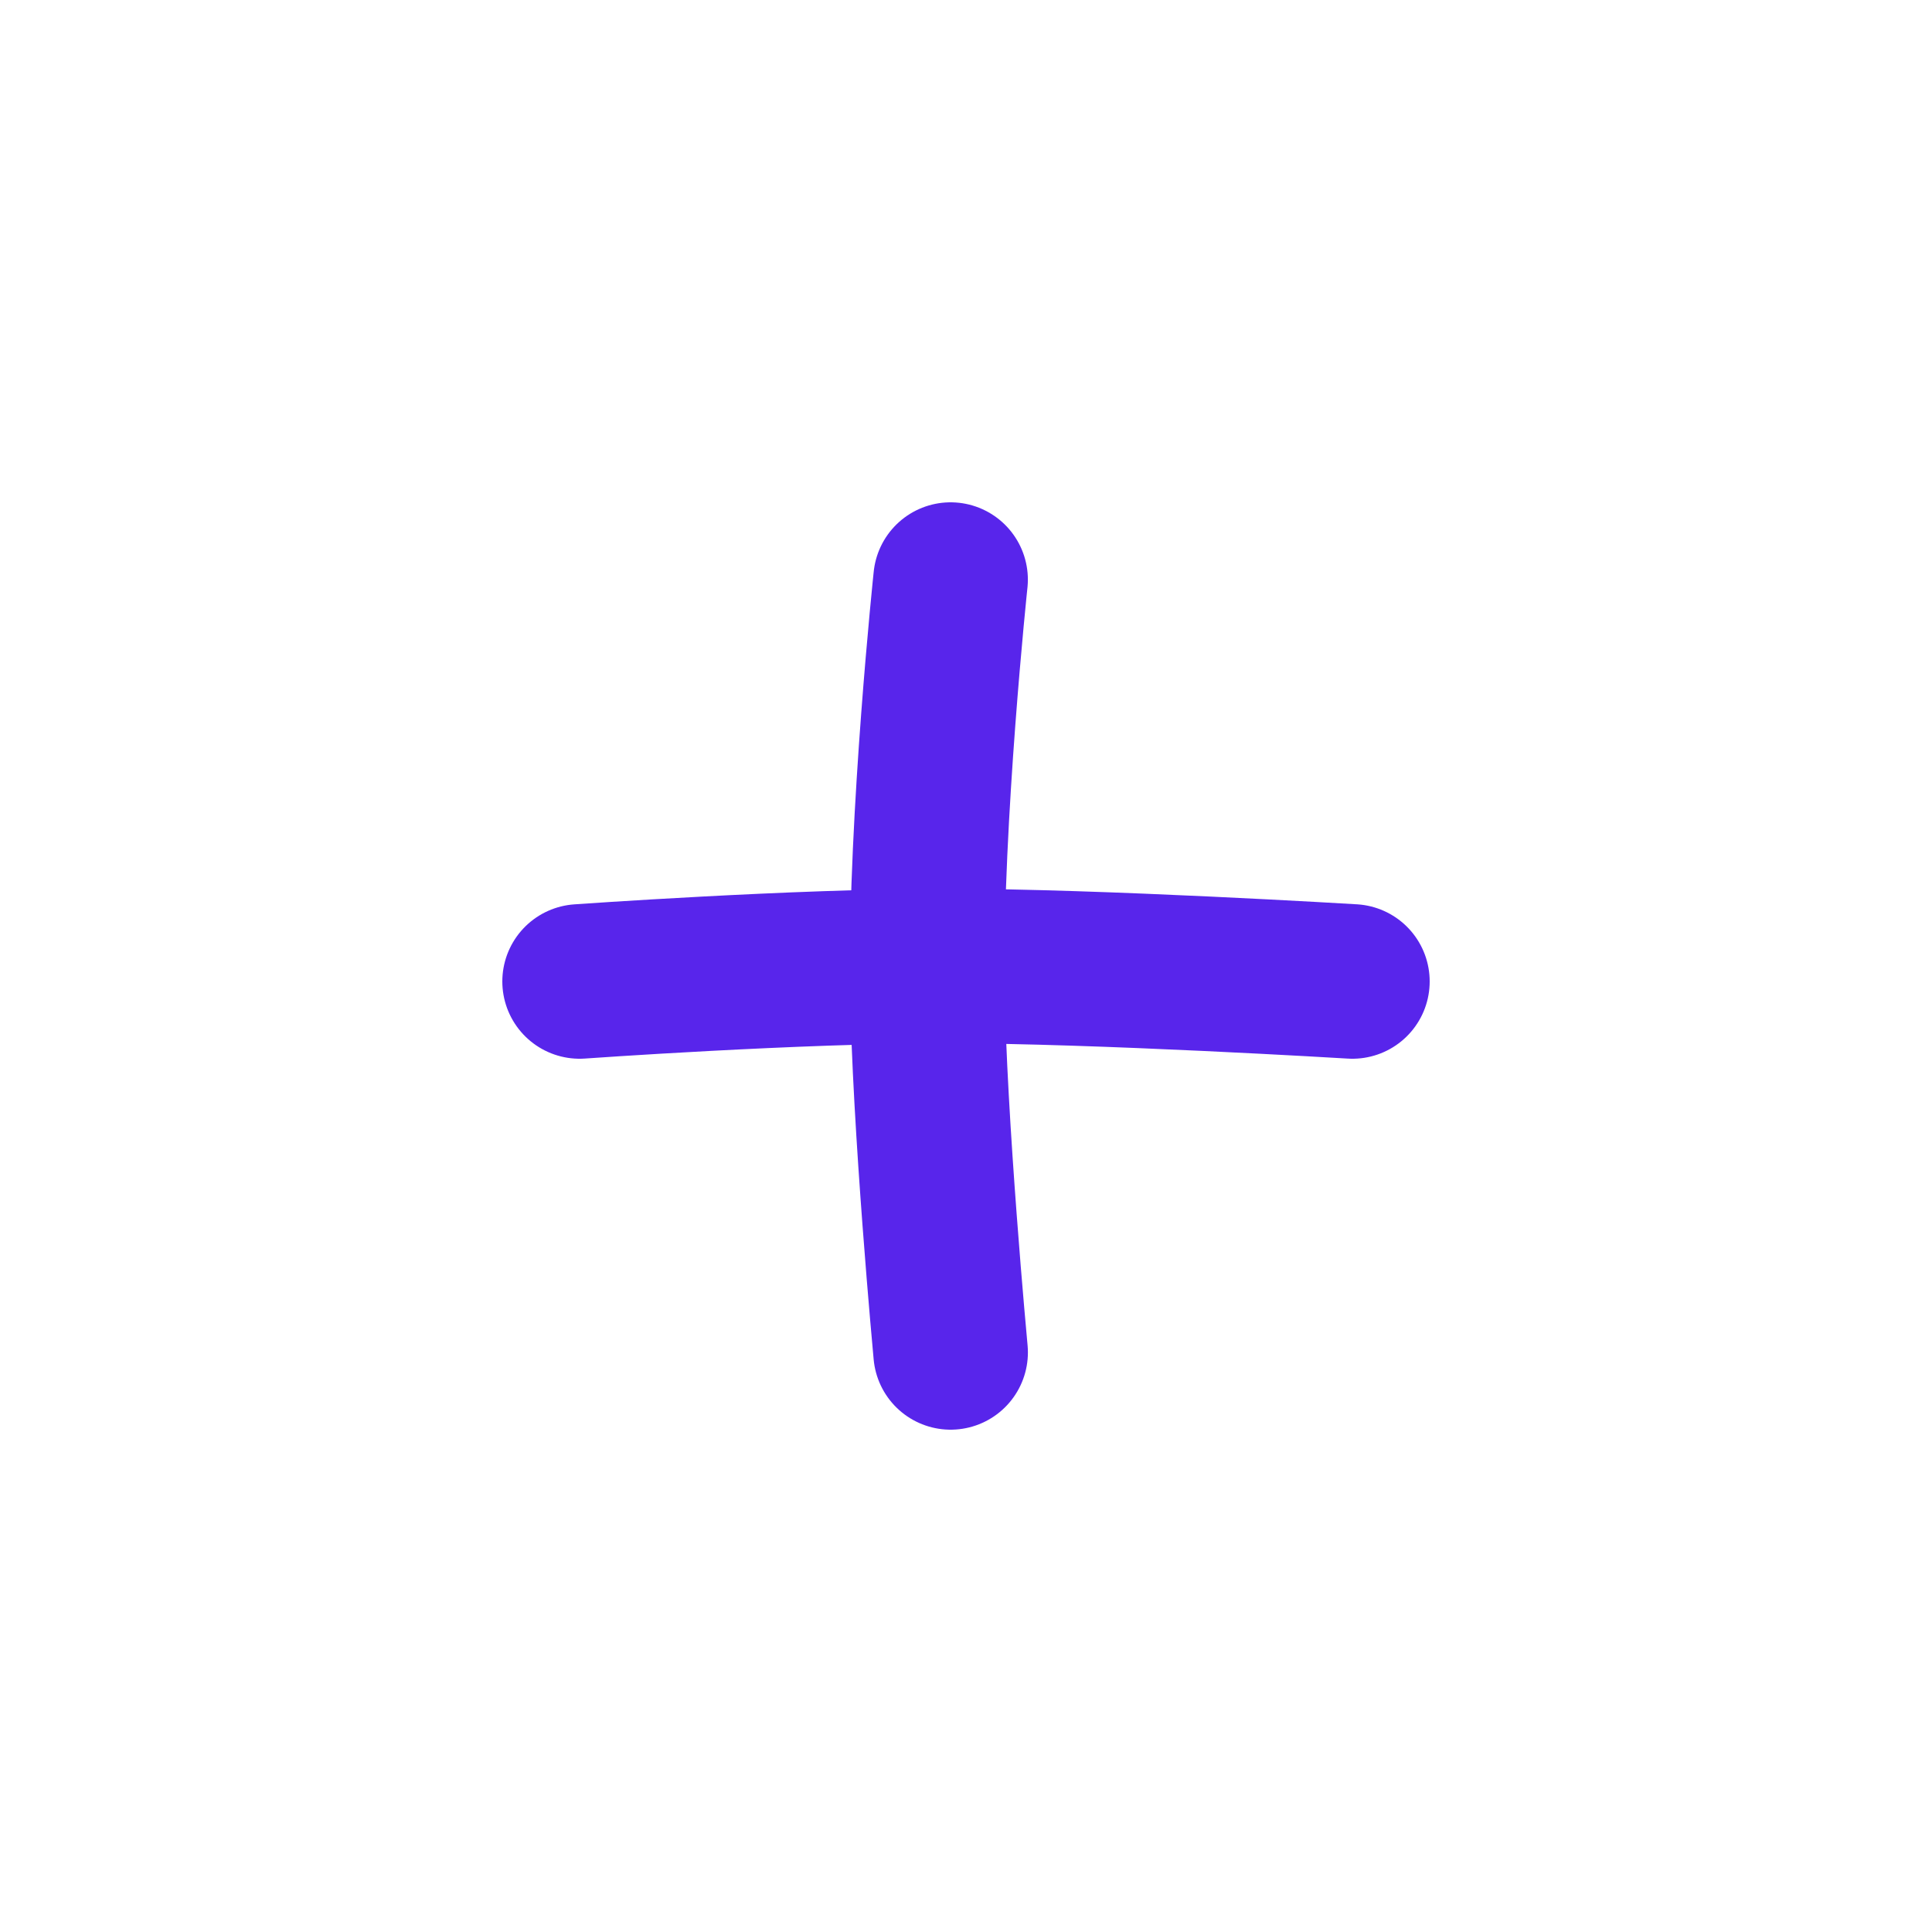
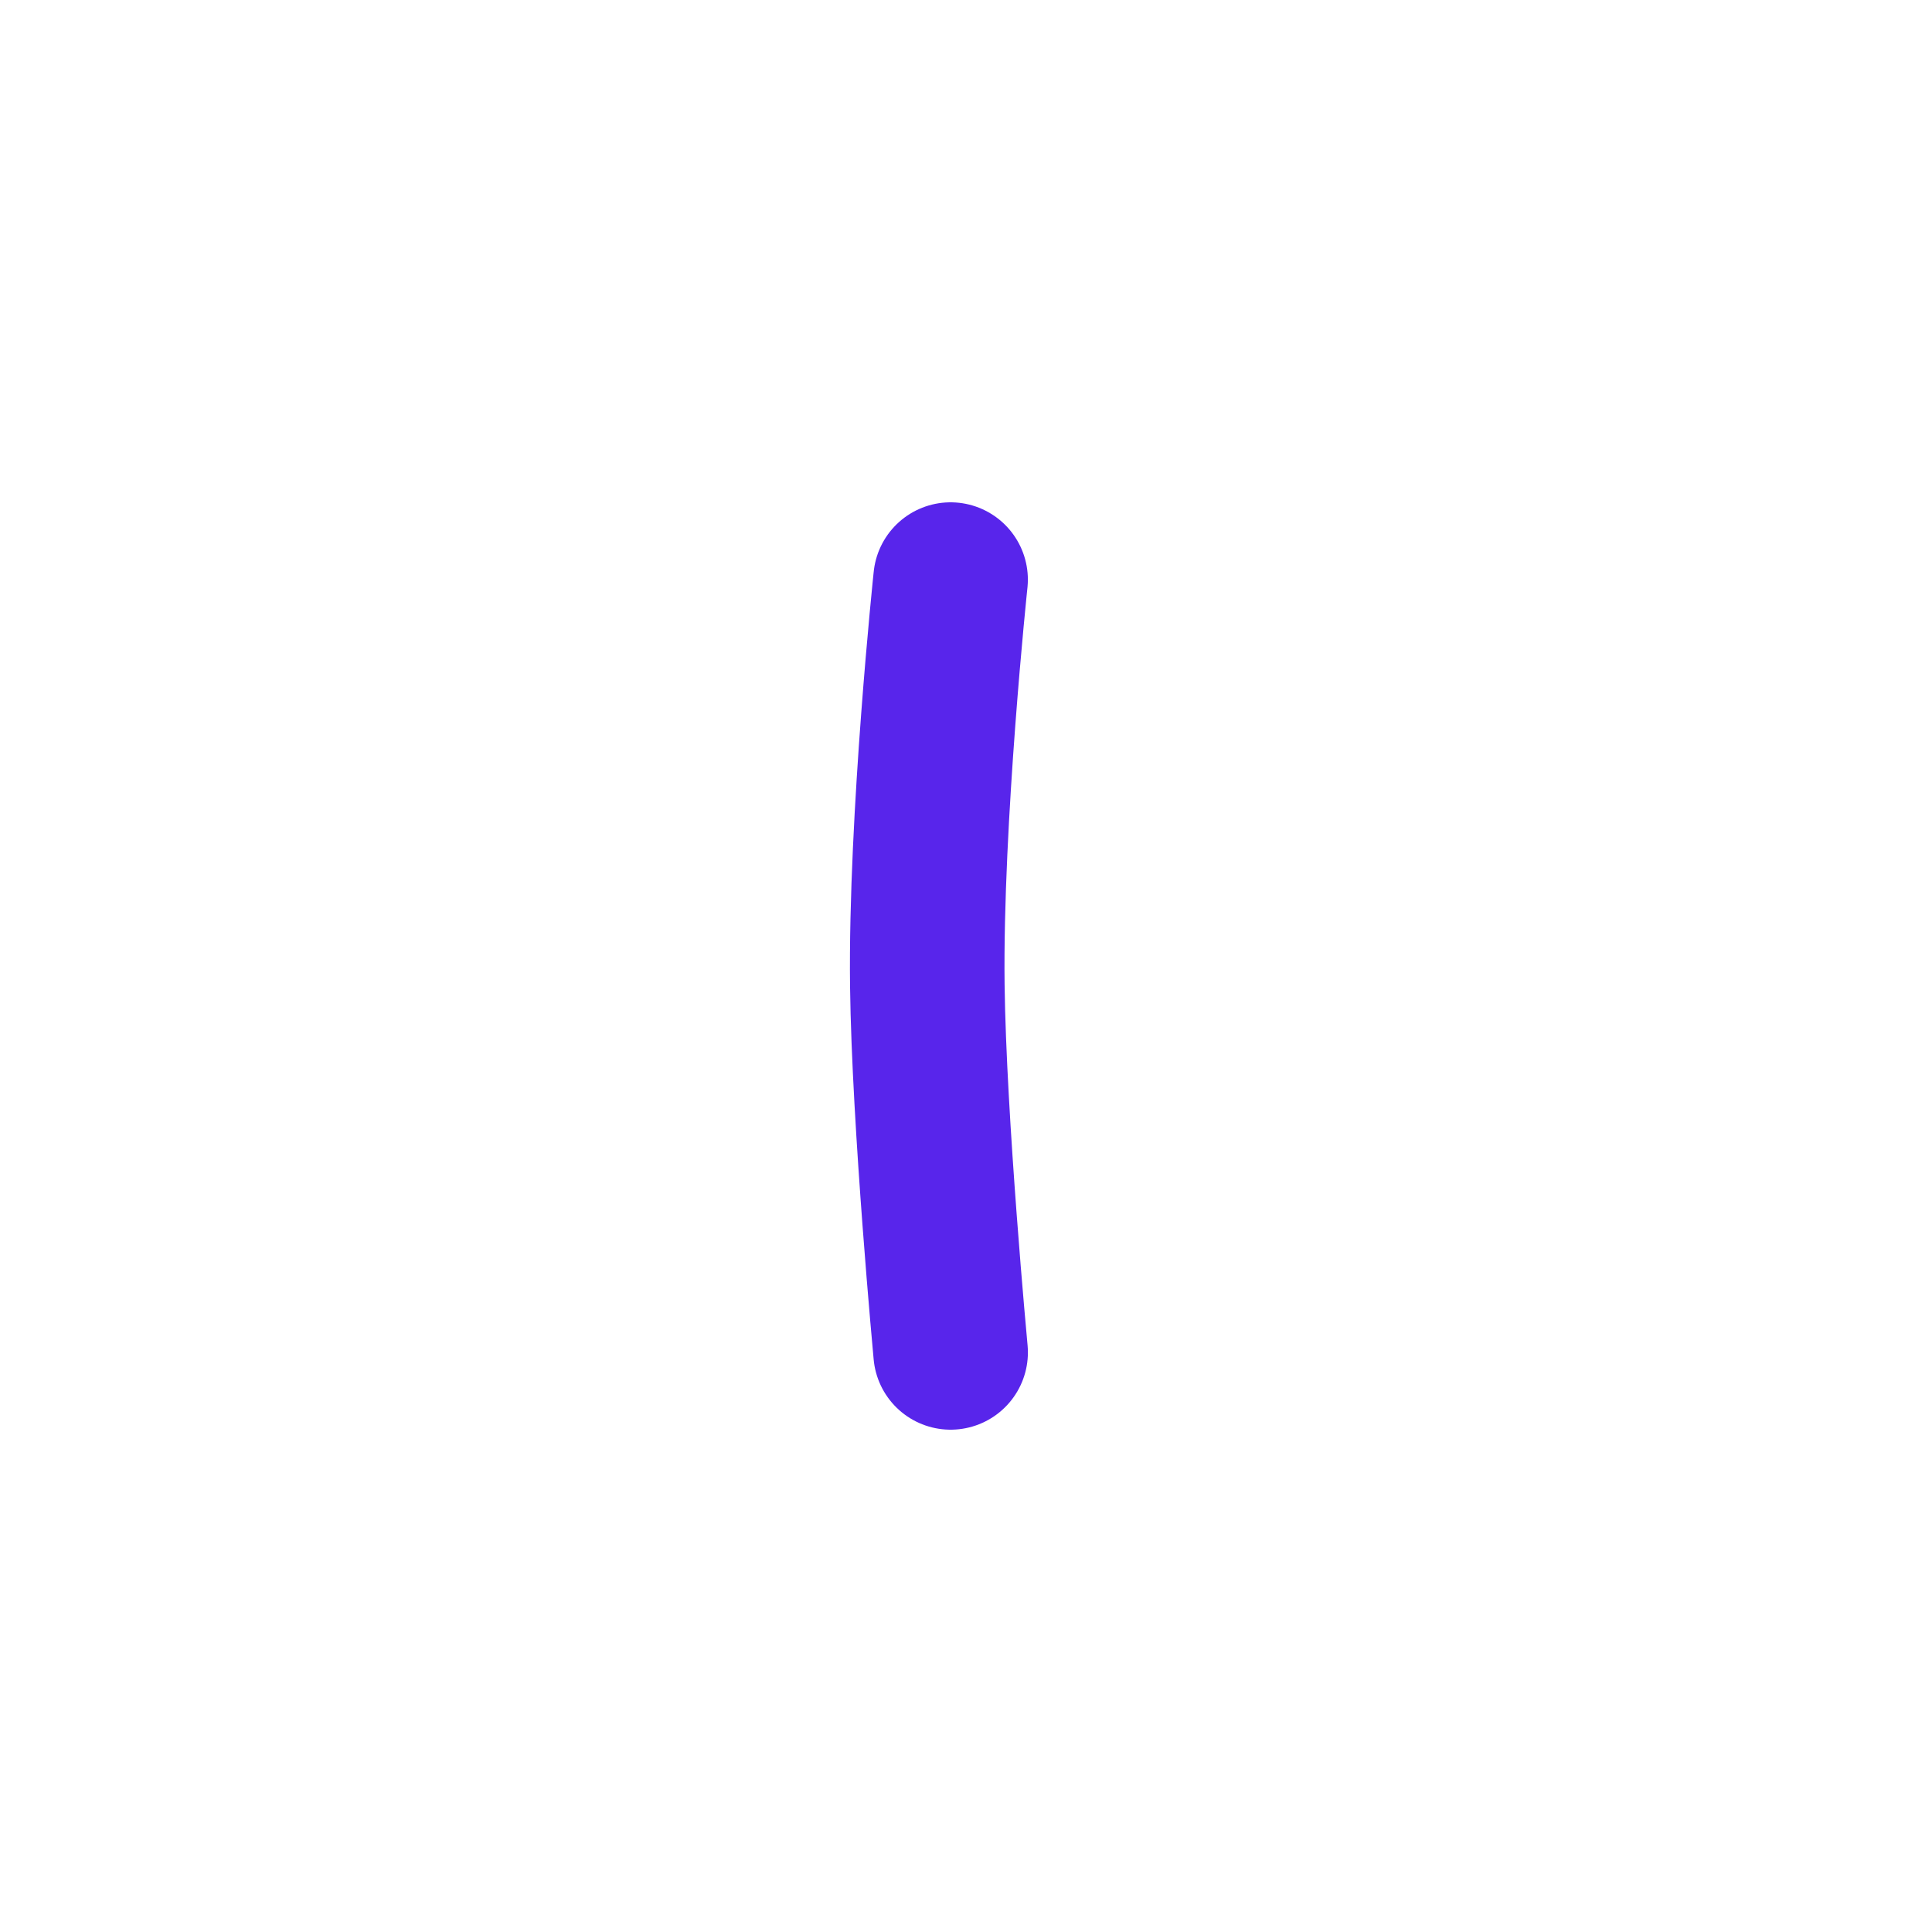
<svg xmlns="http://www.w3.org/2000/svg" fill="none" width="50" height="50" viewBox="0 0 500 500">
-   <path d="M350 254s-65.95-4-105-4c-39.05 0-95 4-95 4" stroke="#5825EB" stroke-linecap="round" stroke-linejoin="round" stroke-width="40" />
  <path d="M246.01 150s-6.54 61.98-6.02 105c.43 35.22 6.03 95 6.03 95" stroke="#5825EB" stroke-linecap="round" stroke-linejoin="round" stroke-width="40" />
</svg>